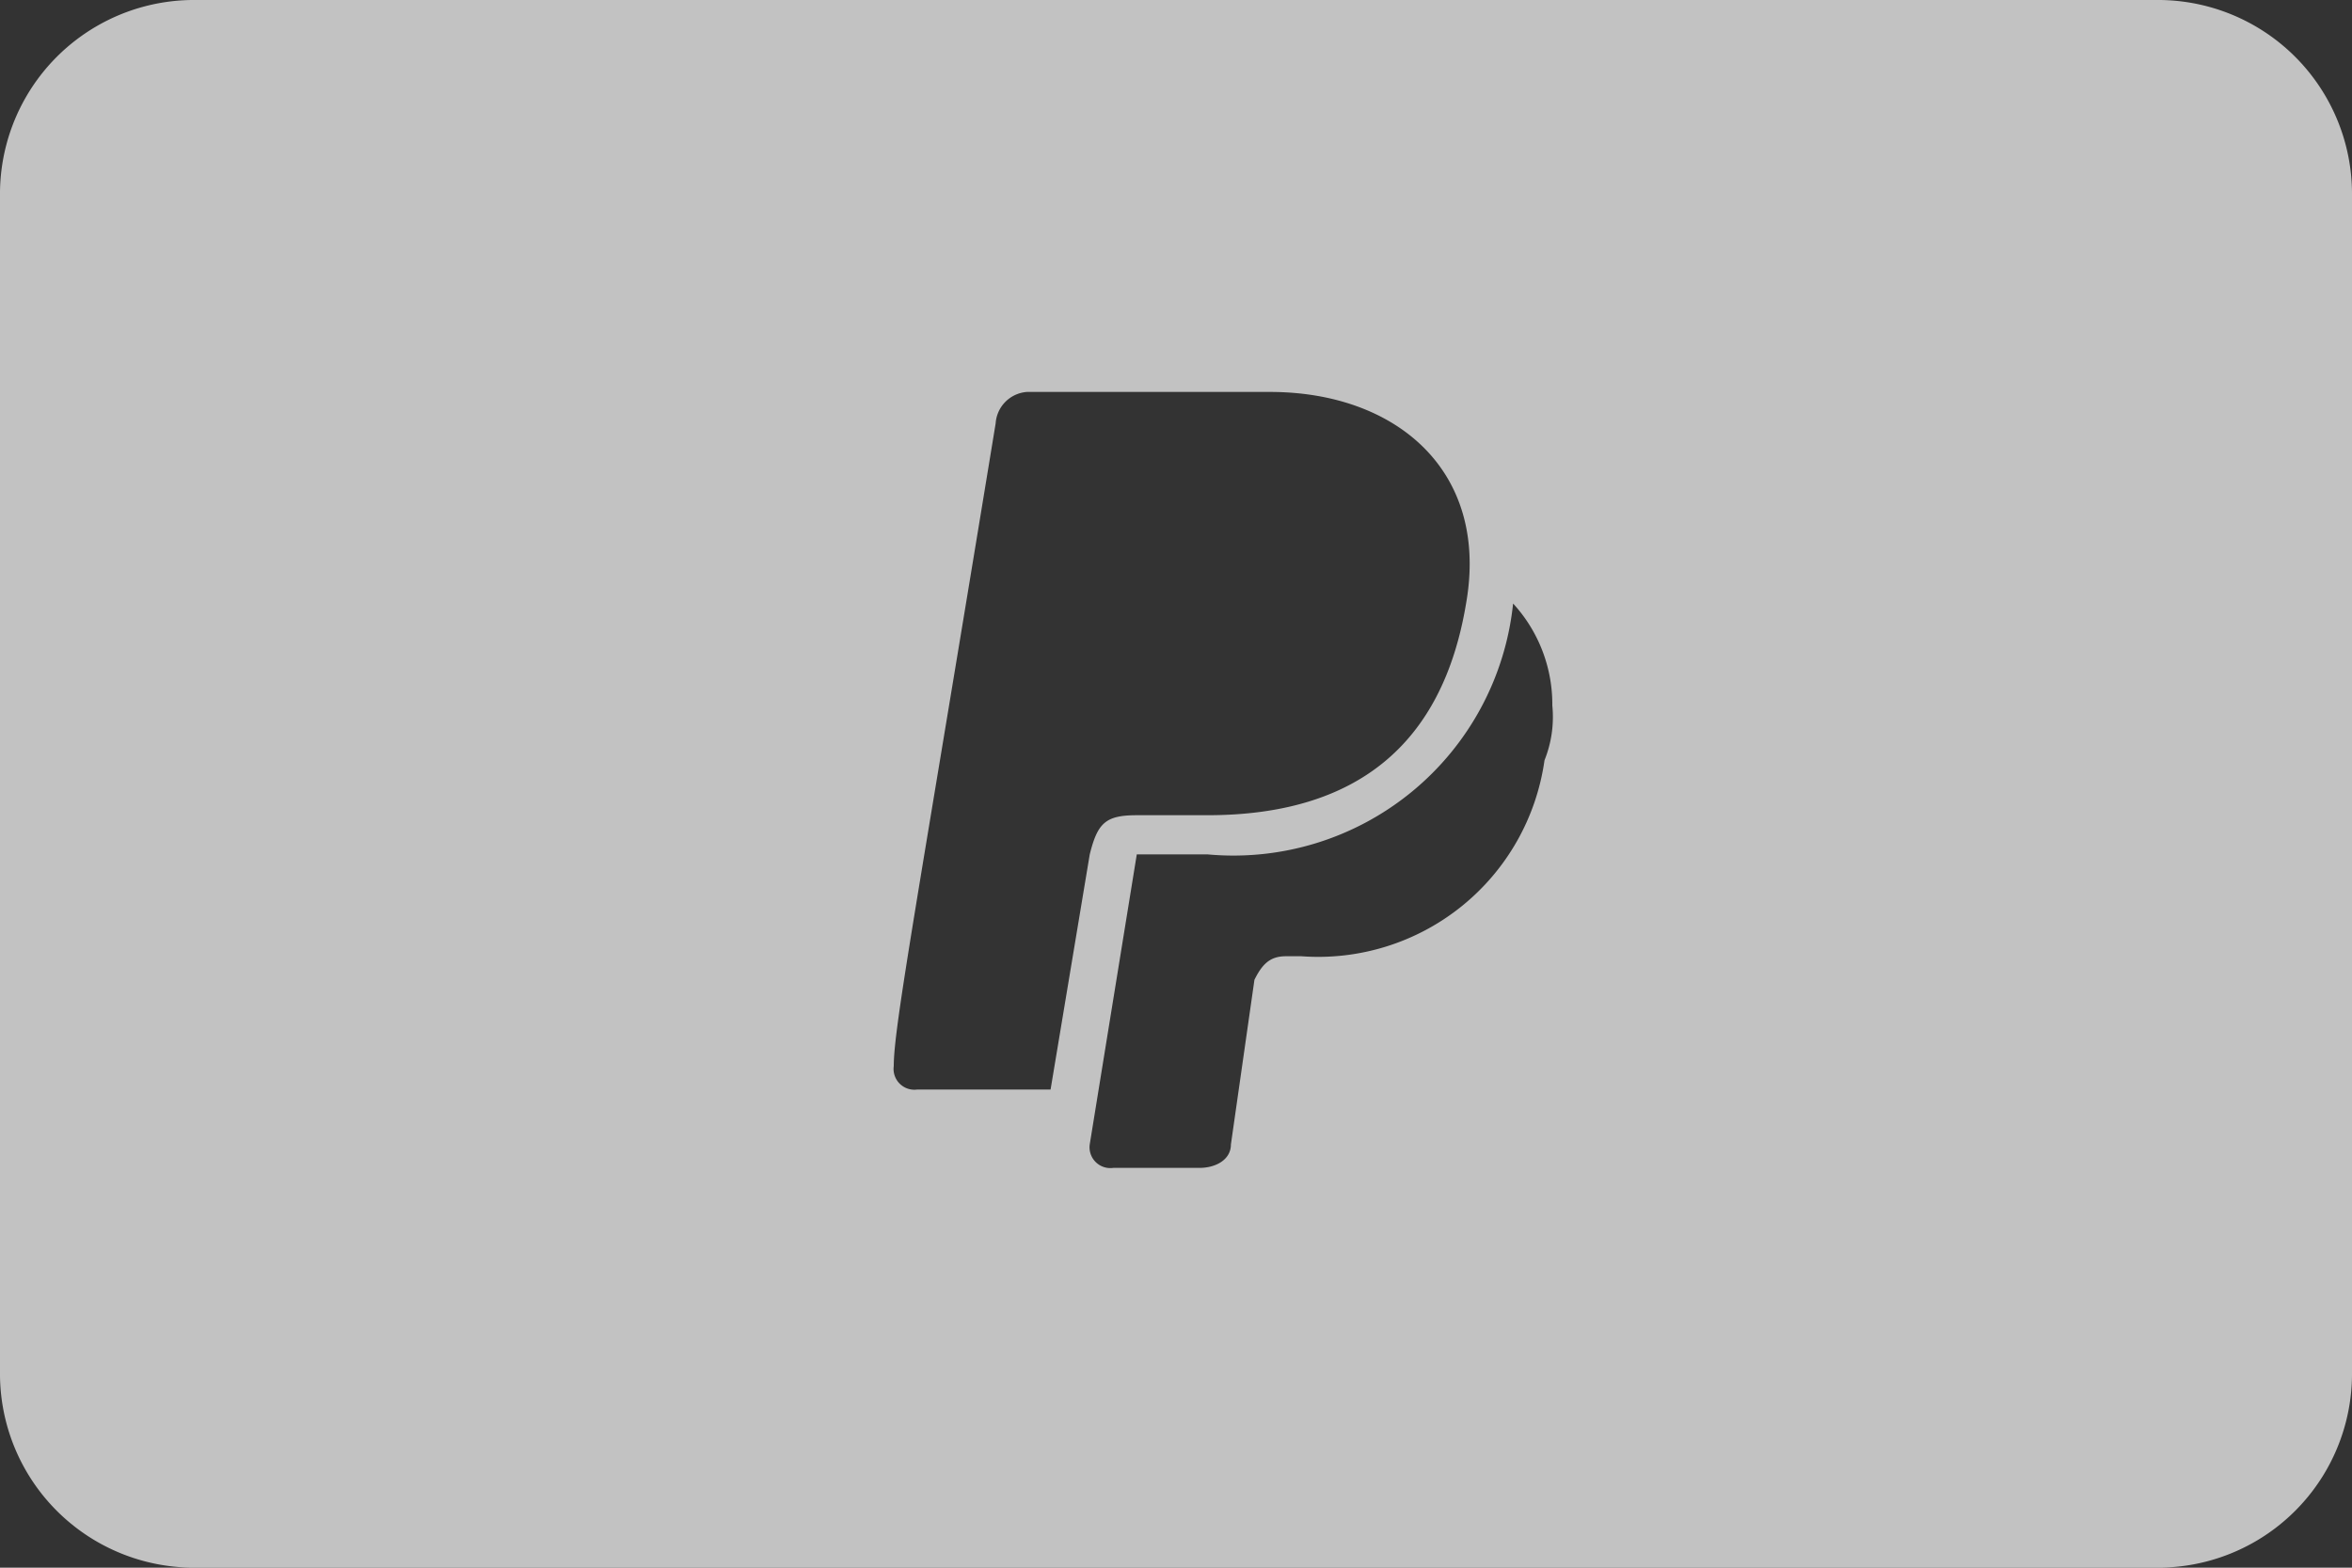
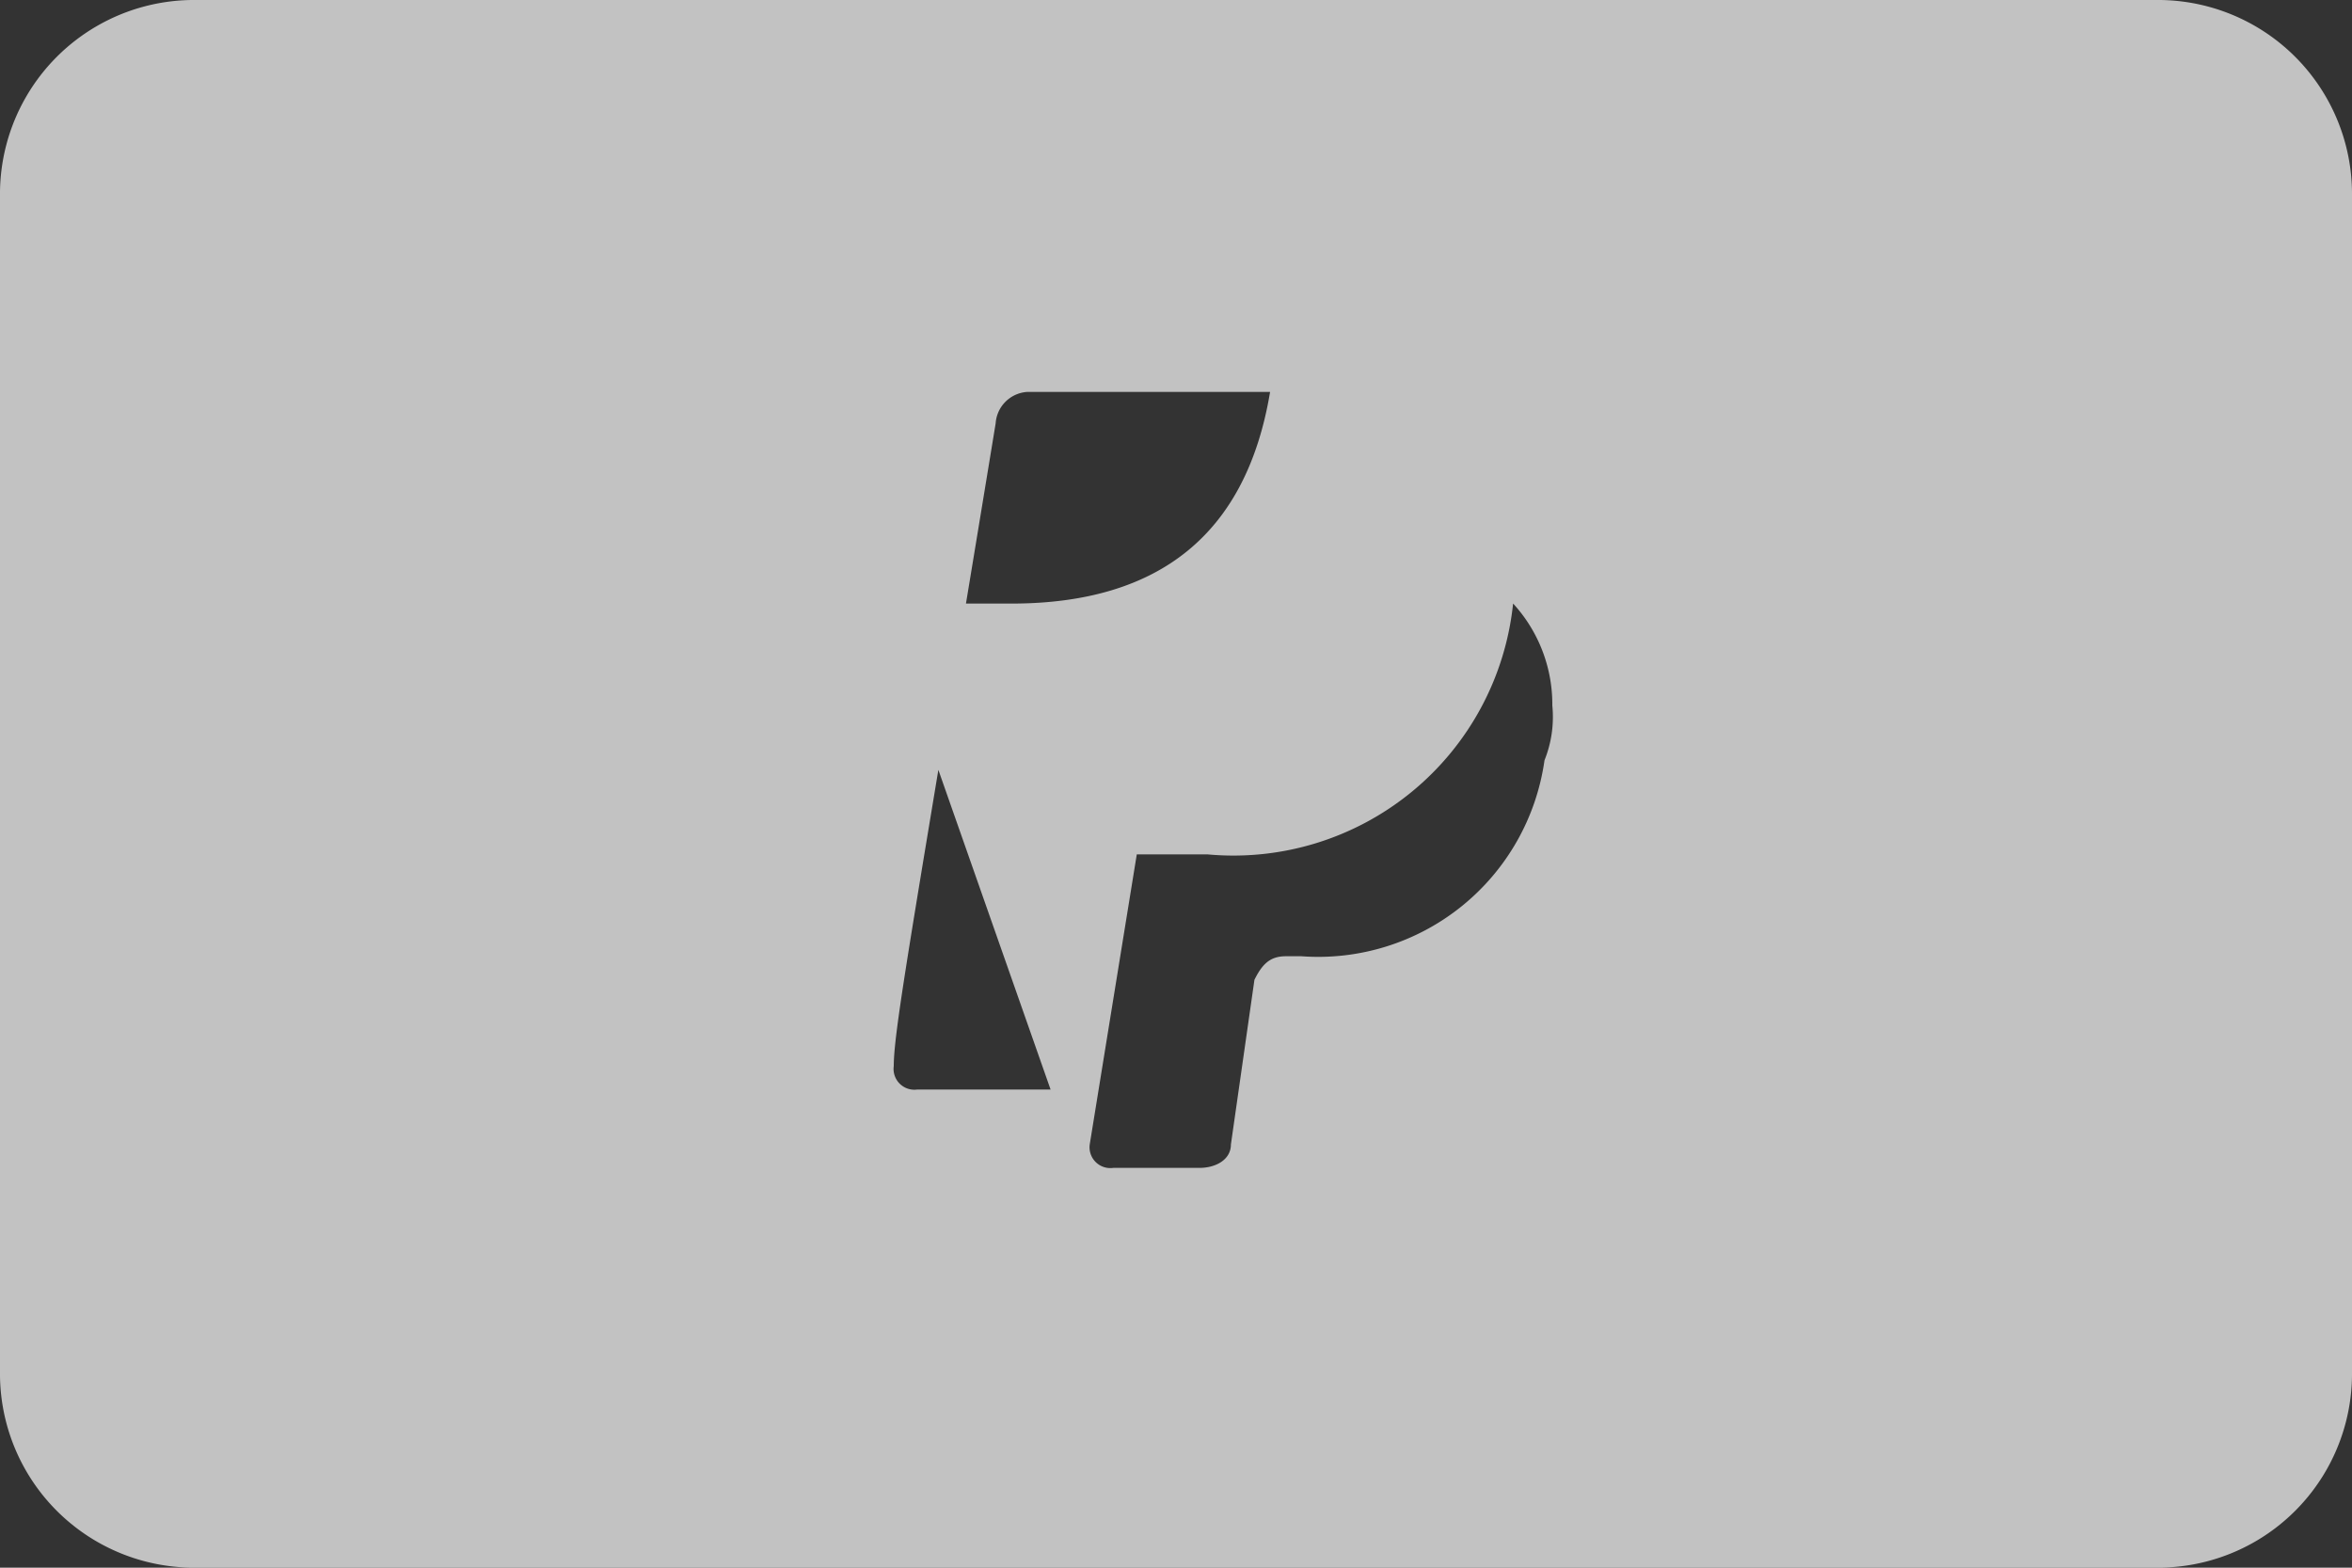
<svg xmlns="http://www.w3.org/2000/svg" width="40" height="26.667" viewBox="0 0 40 26.667">
  <rect x="0" y="0" width="40" height="26.667" fill="#333333" stroke="none" />
-   <path id="paypal" d="M36.667,0H3.333A3.3,3.3,0,0,0,0,3.333v20a3.3,3.3,0,0,0,3.333,3.333H36.667A3.3,3.3,0,0,0,40,23.333v-20A3.3,3.3,0,0,0,36.667,0Zm-18.8,18.533H15.6a.354.354,0,0,1-.4-.4c0-.667.4-2.8,1.733-10.933a.574.574,0,0,1,.533-.533H21.6c2.133,0,3.733,1.333,3.333,3.6q-.6,3.6-4.4,3.6h-1.2c-.533,0-.667.133-.8.667Zm8.4-5.6a3.886,3.886,0,0,1-4.133,3.333h-.267c-.267,0-.4.133-.533.4l-.4,2.8c0,.267-.267.4-.533.4H18.933a.354.354,0,0,1-.4-.4l.8-4.933h1.2a4.782,4.782,0,0,0,5.2-4.267A2.535,2.535,0,0,1,26.4,12,1.977,1.977,0,0,1,26.267,12.933Z" fill="#fff" opacity="0.7" />
+   <path id="paypal" d="M36.667,0H3.333A3.3,3.3,0,0,0,0,3.333v20a3.3,3.3,0,0,0,3.333,3.333H36.667A3.3,3.3,0,0,0,40,23.333v-20A3.3,3.3,0,0,0,36.667,0Zm-18.8,18.533H15.6a.354.354,0,0,1-.4-.4c0-.667.4-2.8,1.733-10.933a.574.574,0,0,1,.533-.533H21.6q-.6,3.6-4.4,3.6h-1.2c-.533,0-.667.133-.8.667Zm8.4-5.6a3.886,3.886,0,0,1-4.133,3.333h-.267c-.267,0-.4.133-.533.4l-.4,2.8c0,.267-.267.4-.533.4H18.933a.354.354,0,0,1-.4-.4l.8-4.933h1.2a4.782,4.782,0,0,0,5.2-4.267A2.535,2.535,0,0,1,26.4,12,1.977,1.977,0,0,1,26.267,12.933Z" fill="#fff" opacity="0.7" />
</svg>